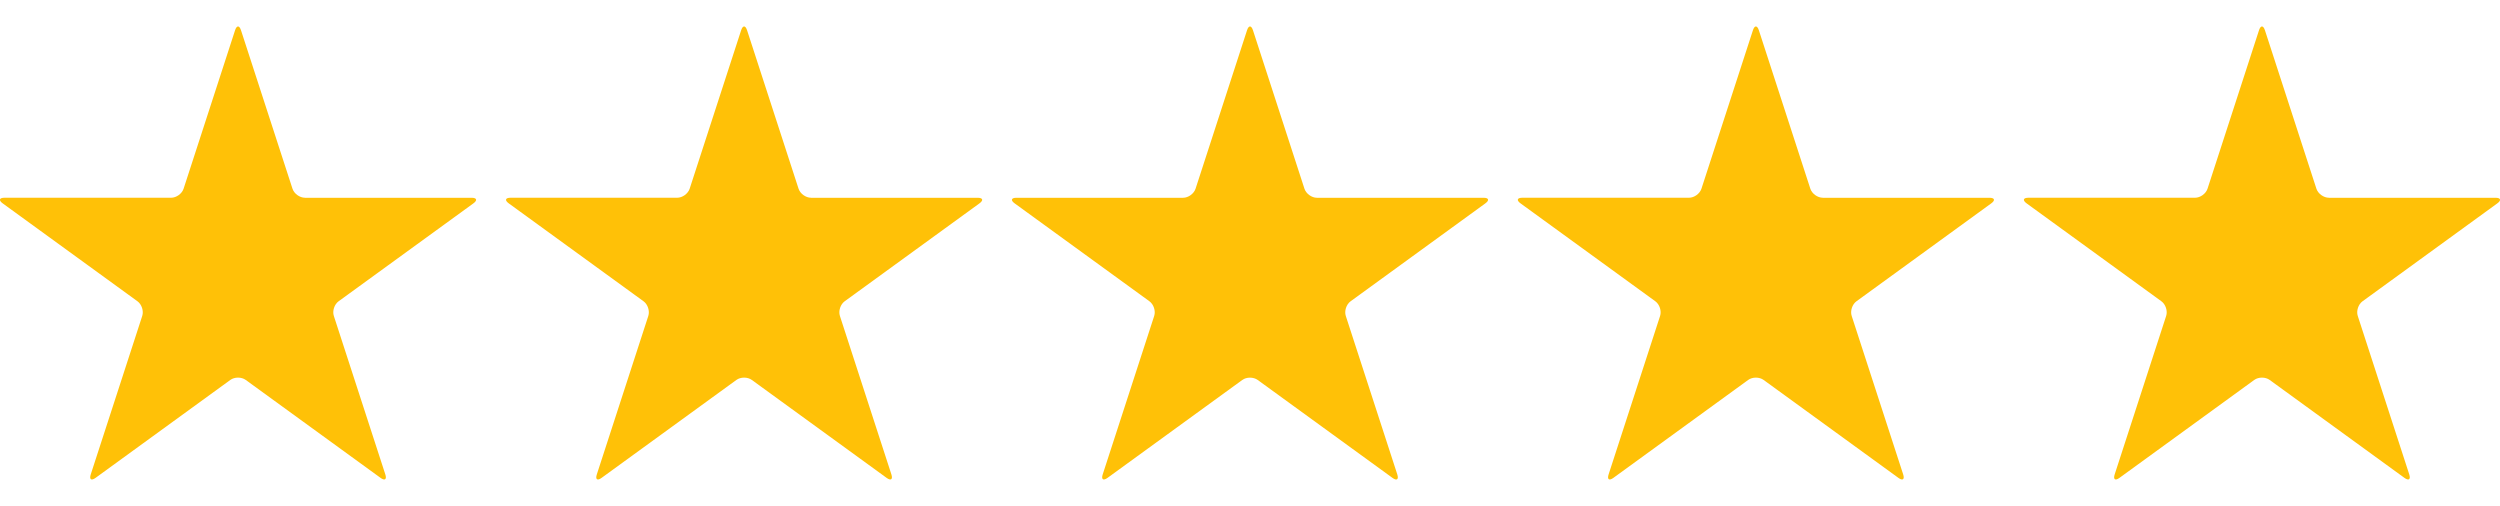
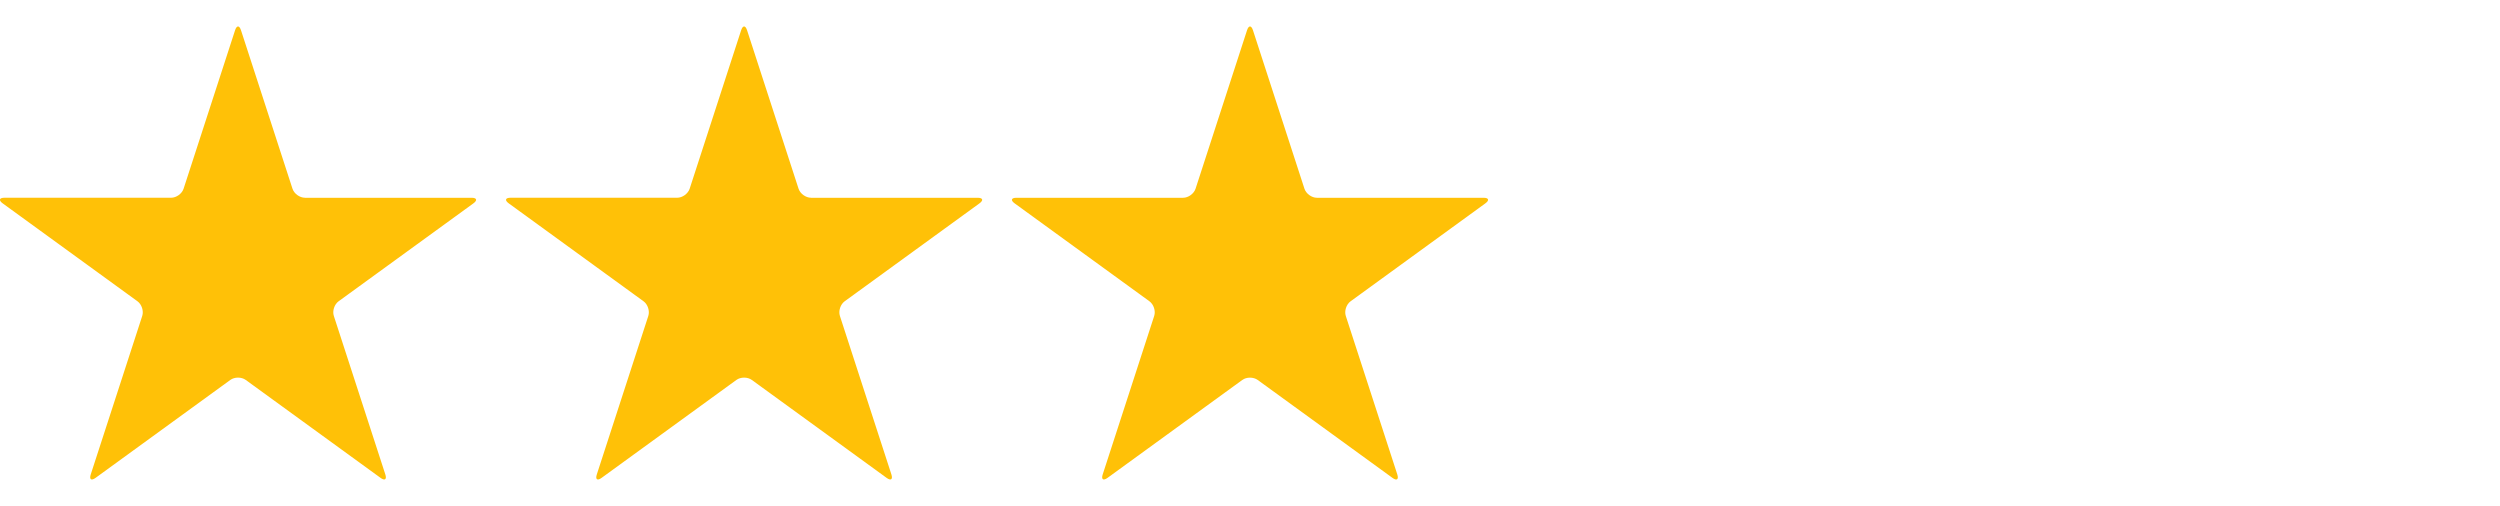
<svg xmlns="http://www.w3.org/2000/svg" width="84" height="17" viewBox="0 0 84 17" fill="none">
  <g clip-path="url(#clip0_57_9371)">
    <path d="M10.246 6.644C10.07 6.644 9.882 6.508 9.827 6.34L8.097 1.015C8.042 0.847 7.954 0.847 7.899 1.015L6.169 6.34C6.114 6.508 5.927 6.644 5.75 6.644H0.151C-0.026 6.644 -0.053 6.728 0.09 6.833L4.619 10.123C4.762 10.227 4.834 10.448 4.779 10.616L3.049 15.941C2.995 16.109 3.066 16.161 3.21 16.057L7.739 12.766C7.882 12.662 8.114 12.662 8.257 12.766L12.787 16.057C12.93 16.161 13.002 16.109 12.947 15.941L11.217 10.616C11.162 10.448 11.234 10.227 11.377 10.123L15.906 6.833C16.049 6.729 16.022 6.645 15.845 6.645H10.246V6.644Z" fill="#FFC107" />
  </g>
  <g clip-path="url(#clip1_57_9371)">
    <path d="M27.25 6.644C27.074 6.644 26.886 6.508 26.831 6.34L25.101 1.015C25.046 0.847 24.958 0.847 24.903 1.015L23.173 6.34C23.118 6.508 22.931 6.644 22.754 6.644H17.155C16.978 6.644 16.951 6.728 17.094 6.833L21.623 10.123C21.766 10.227 21.838 10.448 21.783 10.616L20.053 15.941C19.998 16.109 20.07 16.161 20.213 16.057L24.743 12.766C24.886 12.662 25.118 12.662 25.261 12.766L29.791 16.057C29.934 16.161 30.005 16.109 29.951 15.941L28.221 10.616C28.166 10.448 28.238 10.227 28.381 10.123L32.91 6.833C33.053 6.729 33.026 6.645 32.849 6.645H27.25V6.644Z" fill="#FFC107" />
  </g>
  <g clip-path="url(#clip2_57_9371)">
    <path d="M44.248 6.645C44.072 6.645 43.884 6.508 43.829 6.34L42.099 1.015C42.044 0.847 41.956 0.847 41.901 1.015L40.171 6.34C40.116 6.508 39.929 6.645 39.752 6.645H34.153C33.976 6.645 33.949 6.729 34.092 6.833L38.621 10.123C38.764 10.228 38.836 10.448 38.781 10.616L37.051 15.941C36.997 16.109 37.068 16.161 37.212 16.057L41.741 12.767C41.884 12.663 42.116 12.663 42.259 12.767L46.789 16.058C46.932 16.162 47.003 16.11 46.949 15.941L45.219 10.617C45.164 10.448 45.236 10.228 45.379 10.124L49.908 6.833C50.051 6.729 50.024 6.645 49.847 6.645H44.248V6.645Z" fill="#FFC107" />
  </g>
  <g clip-path="url(#clip3_57_9371)">
    <path d="M61.246 6.644C61.07 6.644 60.882 6.508 60.827 6.34L59.097 1.015C59.042 0.847 58.954 0.847 58.899 1.015L57.169 6.34C57.114 6.508 56.927 6.644 56.75 6.644H51.151C50.974 6.644 50.947 6.728 51.09 6.833L55.619 10.123C55.762 10.227 55.834 10.448 55.779 10.616L54.049 15.941C53.995 16.109 54.066 16.161 54.209 16.057L58.739 12.766C58.882 12.662 59.114 12.662 59.257 12.766L63.787 16.057C63.93 16.161 64.001 16.109 63.947 15.941L62.217 10.616C62.162 10.448 62.234 10.227 62.377 10.123L66.906 6.833C67.049 6.729 67.022 6.645 66.845 6.645H61.246V6.644Z" fill="#FFC107" />
  </g>
  <g clip-path="url(#clip4_57_9371)">
    <path d="M78.25 6.644C78.074 6.644 77.886 6.508 77.831 6.34L76.101 1.015C76.046 0.847 75.958 0.847 75.903 1.015L74.173 6.34C74.118 6.508 73.931 6.644 73.754 6.644H68.155C67.978 6.644 67.951 6.728 68.094 6.833L72.623 10.123C72.766 10.227 72.838 10.448 72.783 10.616L71.053 15.941C70.999 16.109 71.07 16.161 71.213 16.057L75.743 12.766C75.886 12.662 76.118 12.662 76.261 12.766L80.79 16.057C80.934 16.161 81.005 16.109 80.951 15.941L79.221 10.616C79.166 10.448 79.238 10.227 79.381 10.123L83.91 6.833C84.053 6.729 84.026 6.645 83.849 6.645H78.25V6.644Z" fill="#FFC107" />
  </g>
  <defs>
    <clipPath id="clip0_57_9371">
      <rect width="16" height="16" fill="white" transform="translate(0 0.5)" />
    </clipPath>
    <clipPath id="clip1_57_9371">
      <rect width="16" height="16" fill="white" transform="translate(17 0.5)" />
    </clipPath>
    <clipPath id="clip2_57_9371">
      <rect width="16" height="16" fill="white" transform="translate(34 0.5)" />
    </clipPath>
    <clipPath id="clip3_57_9371">
-       <rect width="16" height="16" fill="white" transform="translate(51 0.5)" />
-     </clipPath>
+       </clipPath>
    <clipPath id="clip4_57_9371">
-       <rect width="16" height="16" fill="white" transform="translate(68 0.5)" />
-     </clipPath>
+       </clipPath>
  </defs>
</svg>